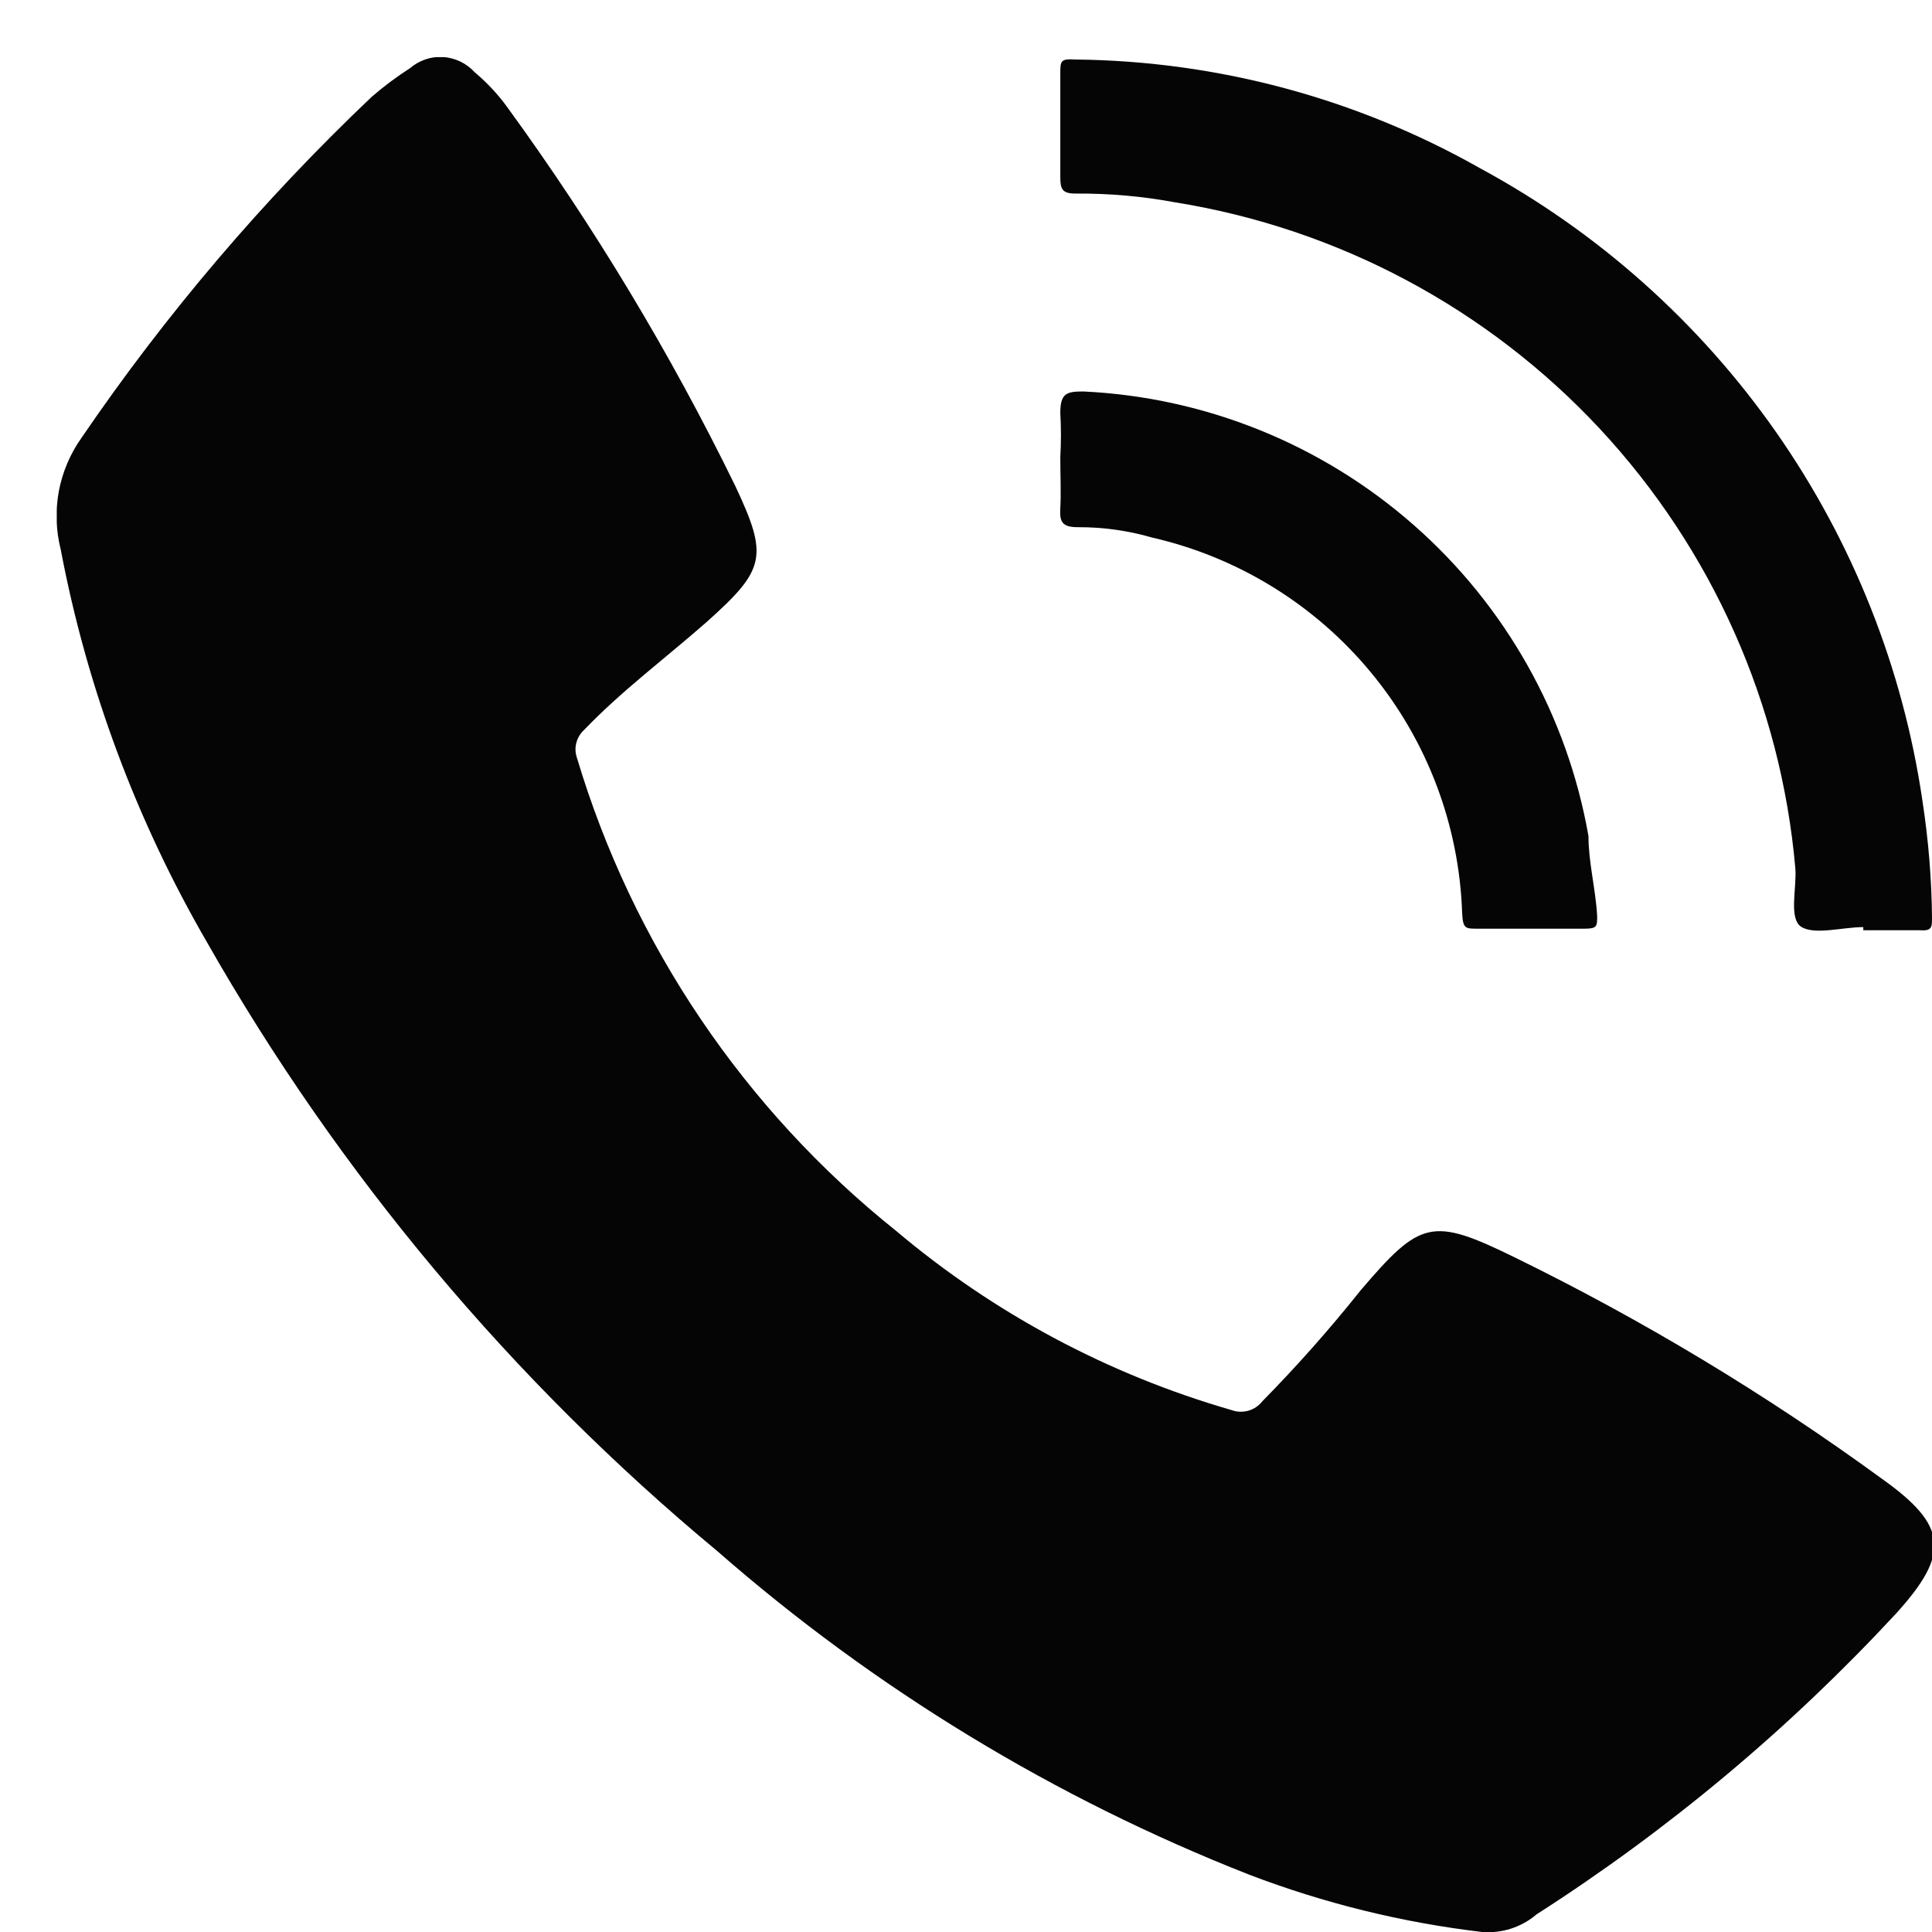
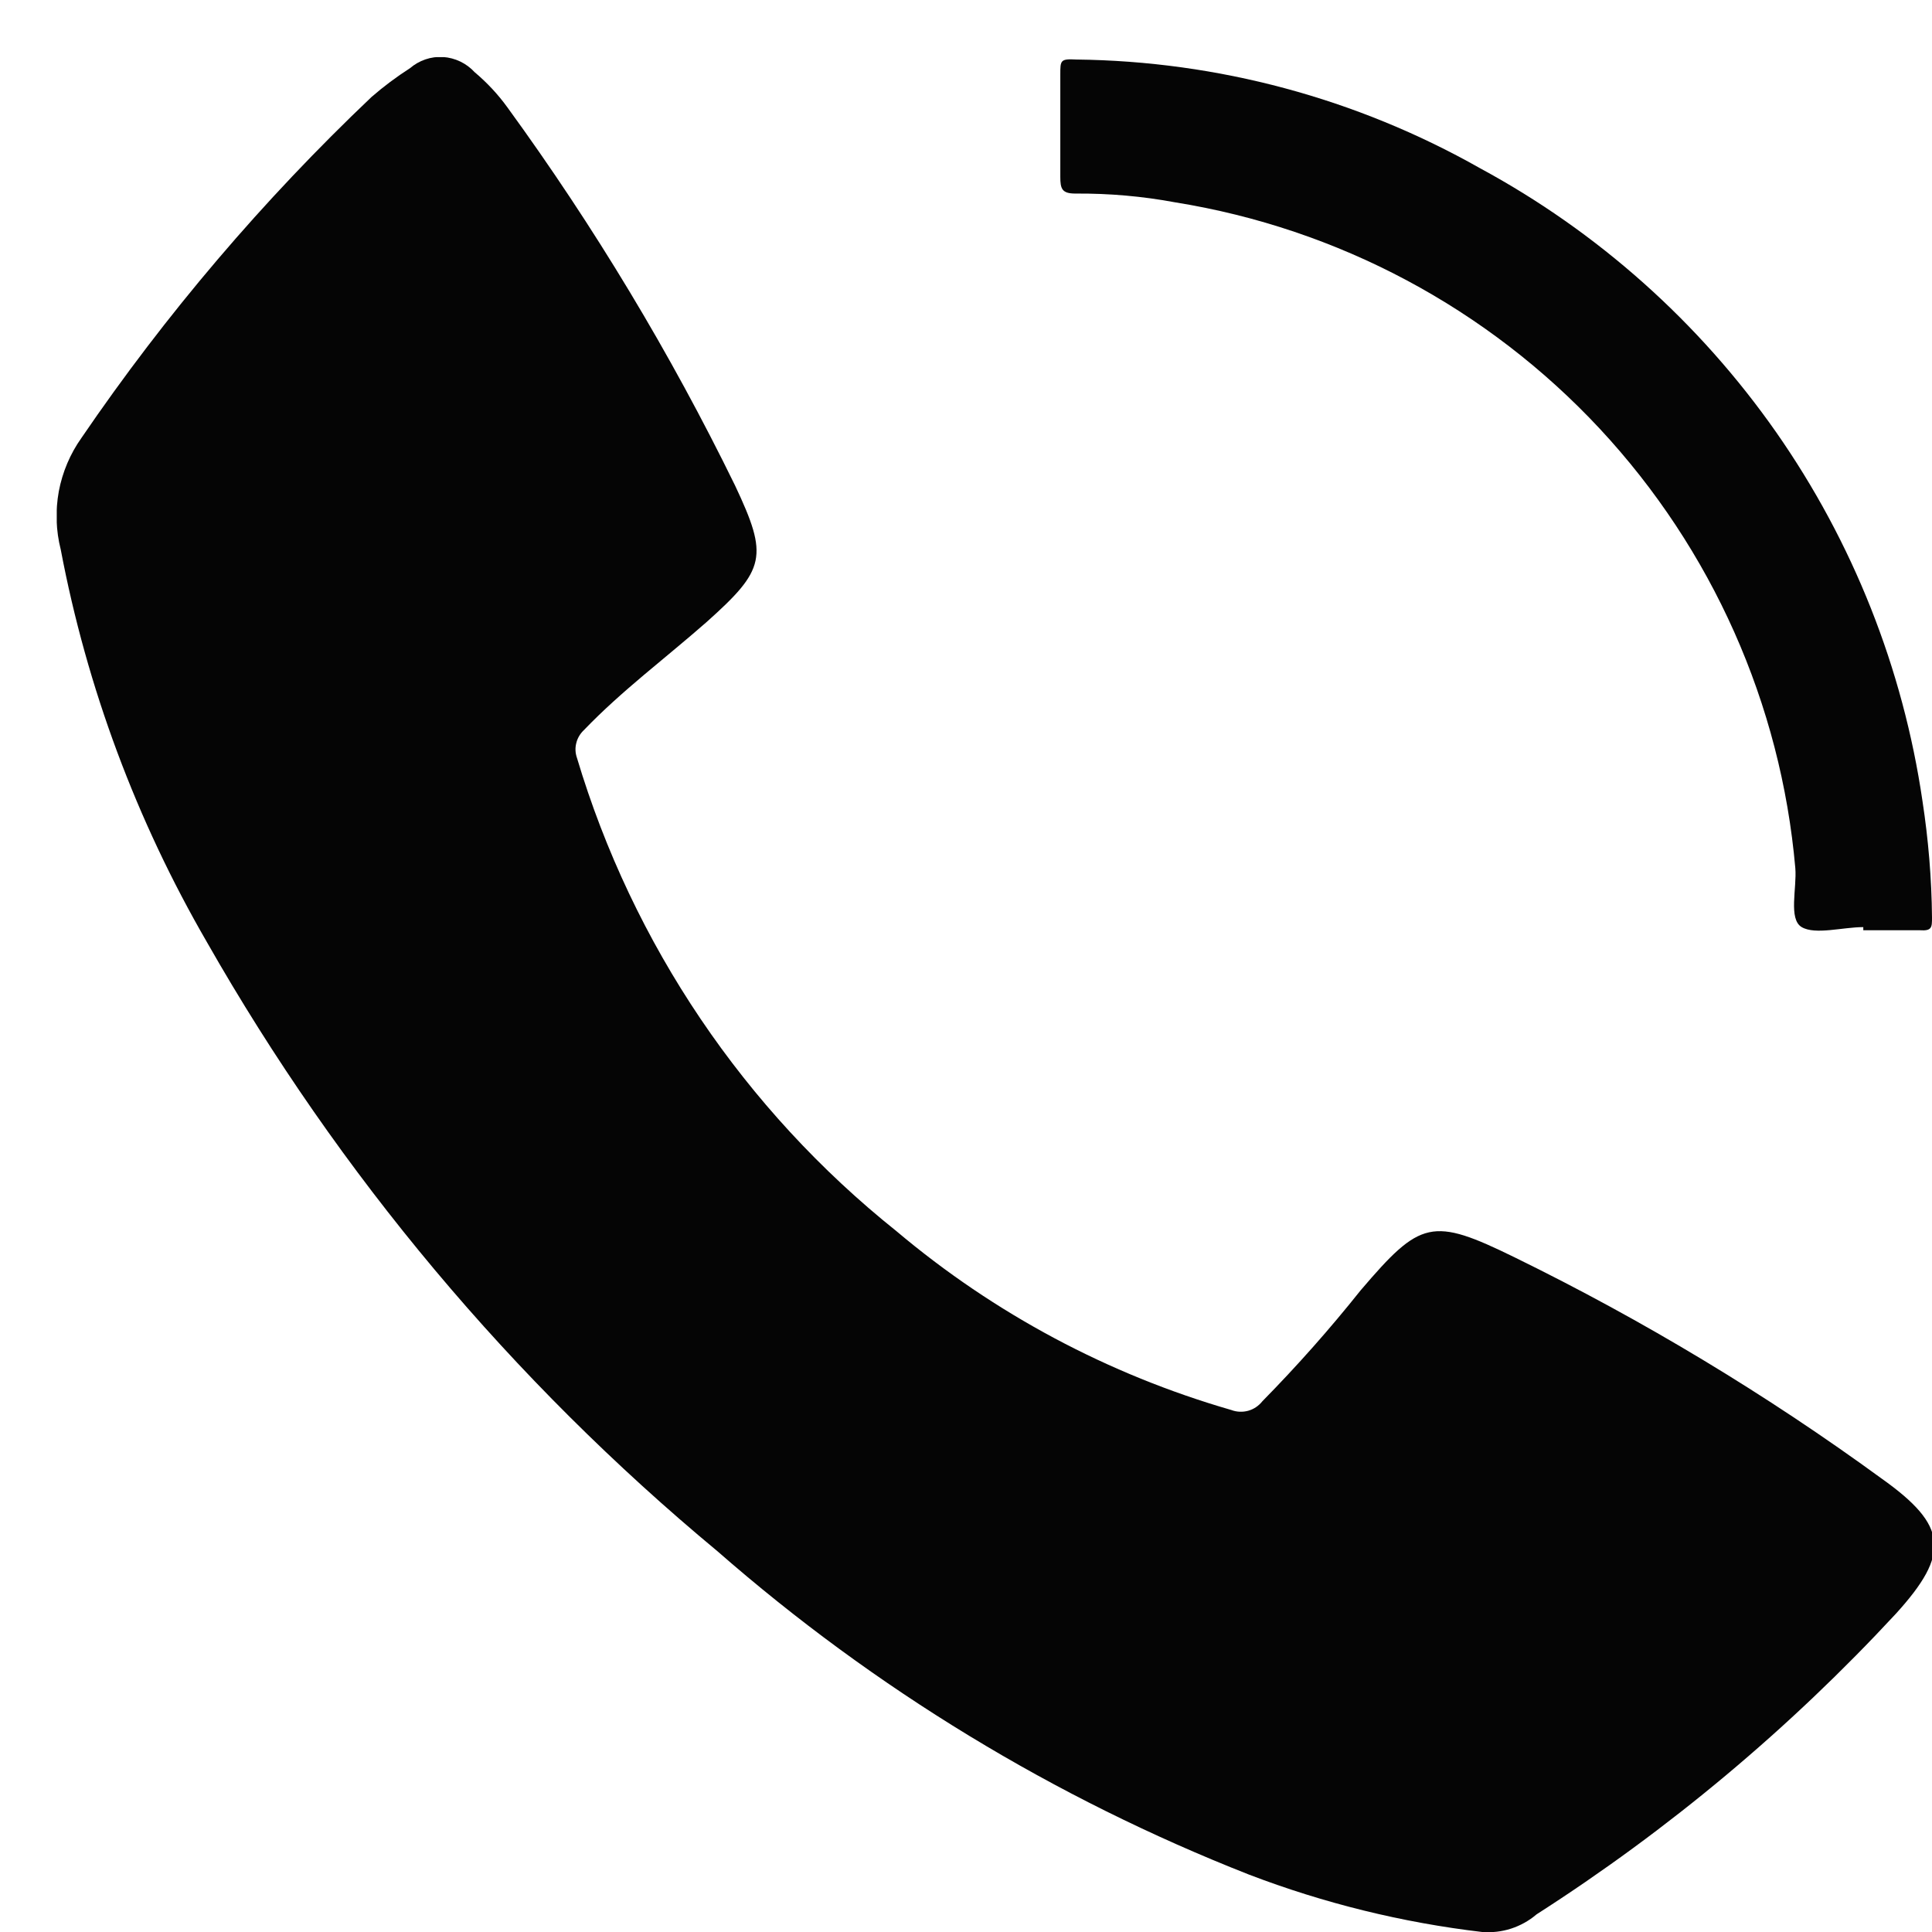
<svg xmlns="http://www.w3.org/2000/svg" width="16" height="16" viewBox="0 0 16 16" fill="none">
  <g clip-path="url(#clip0_28413_997)">
    <path d="M12.275 16C11.613 15.922 10.964 15.762 10.342 15.524C8.732 14.891 7.244 13.986 5.942 12.847C4.24 11.434 2.808 9.725 1.714 7.803C1.13 6.795 0.72 5.696 0.503 4.551C0.463 4.394 0.458 4.229 0.487 4.069C0.517 3.91 0.581 3.758 0.675 3.626C1.373 2.602 2.179 1.656 3.077 0.803C3.177 0.716 3.283 0.637 3.395 0.565C3.471 0.5 3.569 0.466 3.669 0.472C3.77 0.479 3.863 0.524 3.931 0.598C4.033 0.684 4.124 0.781 4.202 0.889C4.921 1.877 5.552 2.925 6.088 4.022C6.366 4.611 6.339 4.716 5.85 5.153C5.512 5.45 5.148 5.721 4.837 6.045C4.806 6.074 4.783 6.111 4.773 6.152C4.762 6.193 4.764 6.236 4.778 6.276C5.24 7.821 6.164 9.189 7.424 10.196C8.234 10.879 9.179 11.383 10.197 11.677C10.242 11.694 10.291 11.696 10.338 11.683C10.384 11.67 10.425 11.642 10.455 11.604C10.742 11.312 11.014 11.005 11.269 10.685C11.765 10.104 11.858 10.077 12.546 10.414C13.61 10.935 14.626 11.547 15.583 12.245C16.132 12.635 16.152 12.867 15.702 13.363C14.819 14.316 13.819 15.153 12.725 15.854C12.663 15.907 12.591 15.947 12.514 15.972C12.437 15.997 12.355 16.006 12.275 16Z" fill="#050505" />
    <path d="M15.431 7.678C15.259 7.678 15.034 7.744 14.921 7.678C14.809 7.612 14.882 7.354 14.868 7.189C14.749 5.83 14.179 4.55 13.249 3.551C12.319 2.553 11.082 1.893 9.734 1.676C9.461 1.625 9.184 1.601 8.906 1.603C8.794 1.603 8.781 1.563 8.781 1.464C8.781 1.187 8.781 0.902 8.781 0.618C8.781 0.499 8.781 0.486 8.913 0.493C10.085 0.506 11.235 0.815 12.255 1.392C13.232 1.92 14.072 2.669 14.709 3.579C15.345 4.489 15.76 5.535 15.921 6.633C15.97 6.953 15.997 7.275 16 7.599C16 7.678 16 7.711 15.901 7.704H15.431V7.678Z" fill="#050505" />
-     <path d="M8.781 3.784C8.788 3.663 8.788 3.542 8.781 3.421C8.781 3.255 8.834 3.242 8.973 3.242C9.985 3.29 10.95 3.681 11.71 4.35C12.471 5.019 12.98 5.927 13.155 6.924C13.155 7.142 13.214 7.36 13.227 7.585C13.227 7.671 13.227 7.691 13.122 7.691H12.235C12.136 7.691 12.116 7.691 12.109 7.565C12.085 6.836 11.821 6.135 11.356 5.572C10.892 5.009 10.254 4.615 9.542 4.452C9.342 4.394 9.135 4.365 8.926 4.366C8.794 4.366 8.774 4.32 8.781 4.207C8.788 4.095 8.781 3.923 8.781 3.784Z" fill="#050505" />
  </g>
  <defs>
    <clipPath id="clip0_28413_997">
      <rect width="15.53" height="15.527" fill="white" transform="translate(0.47 0.473)" />
    </clipPath>
  </defs>
</svg>